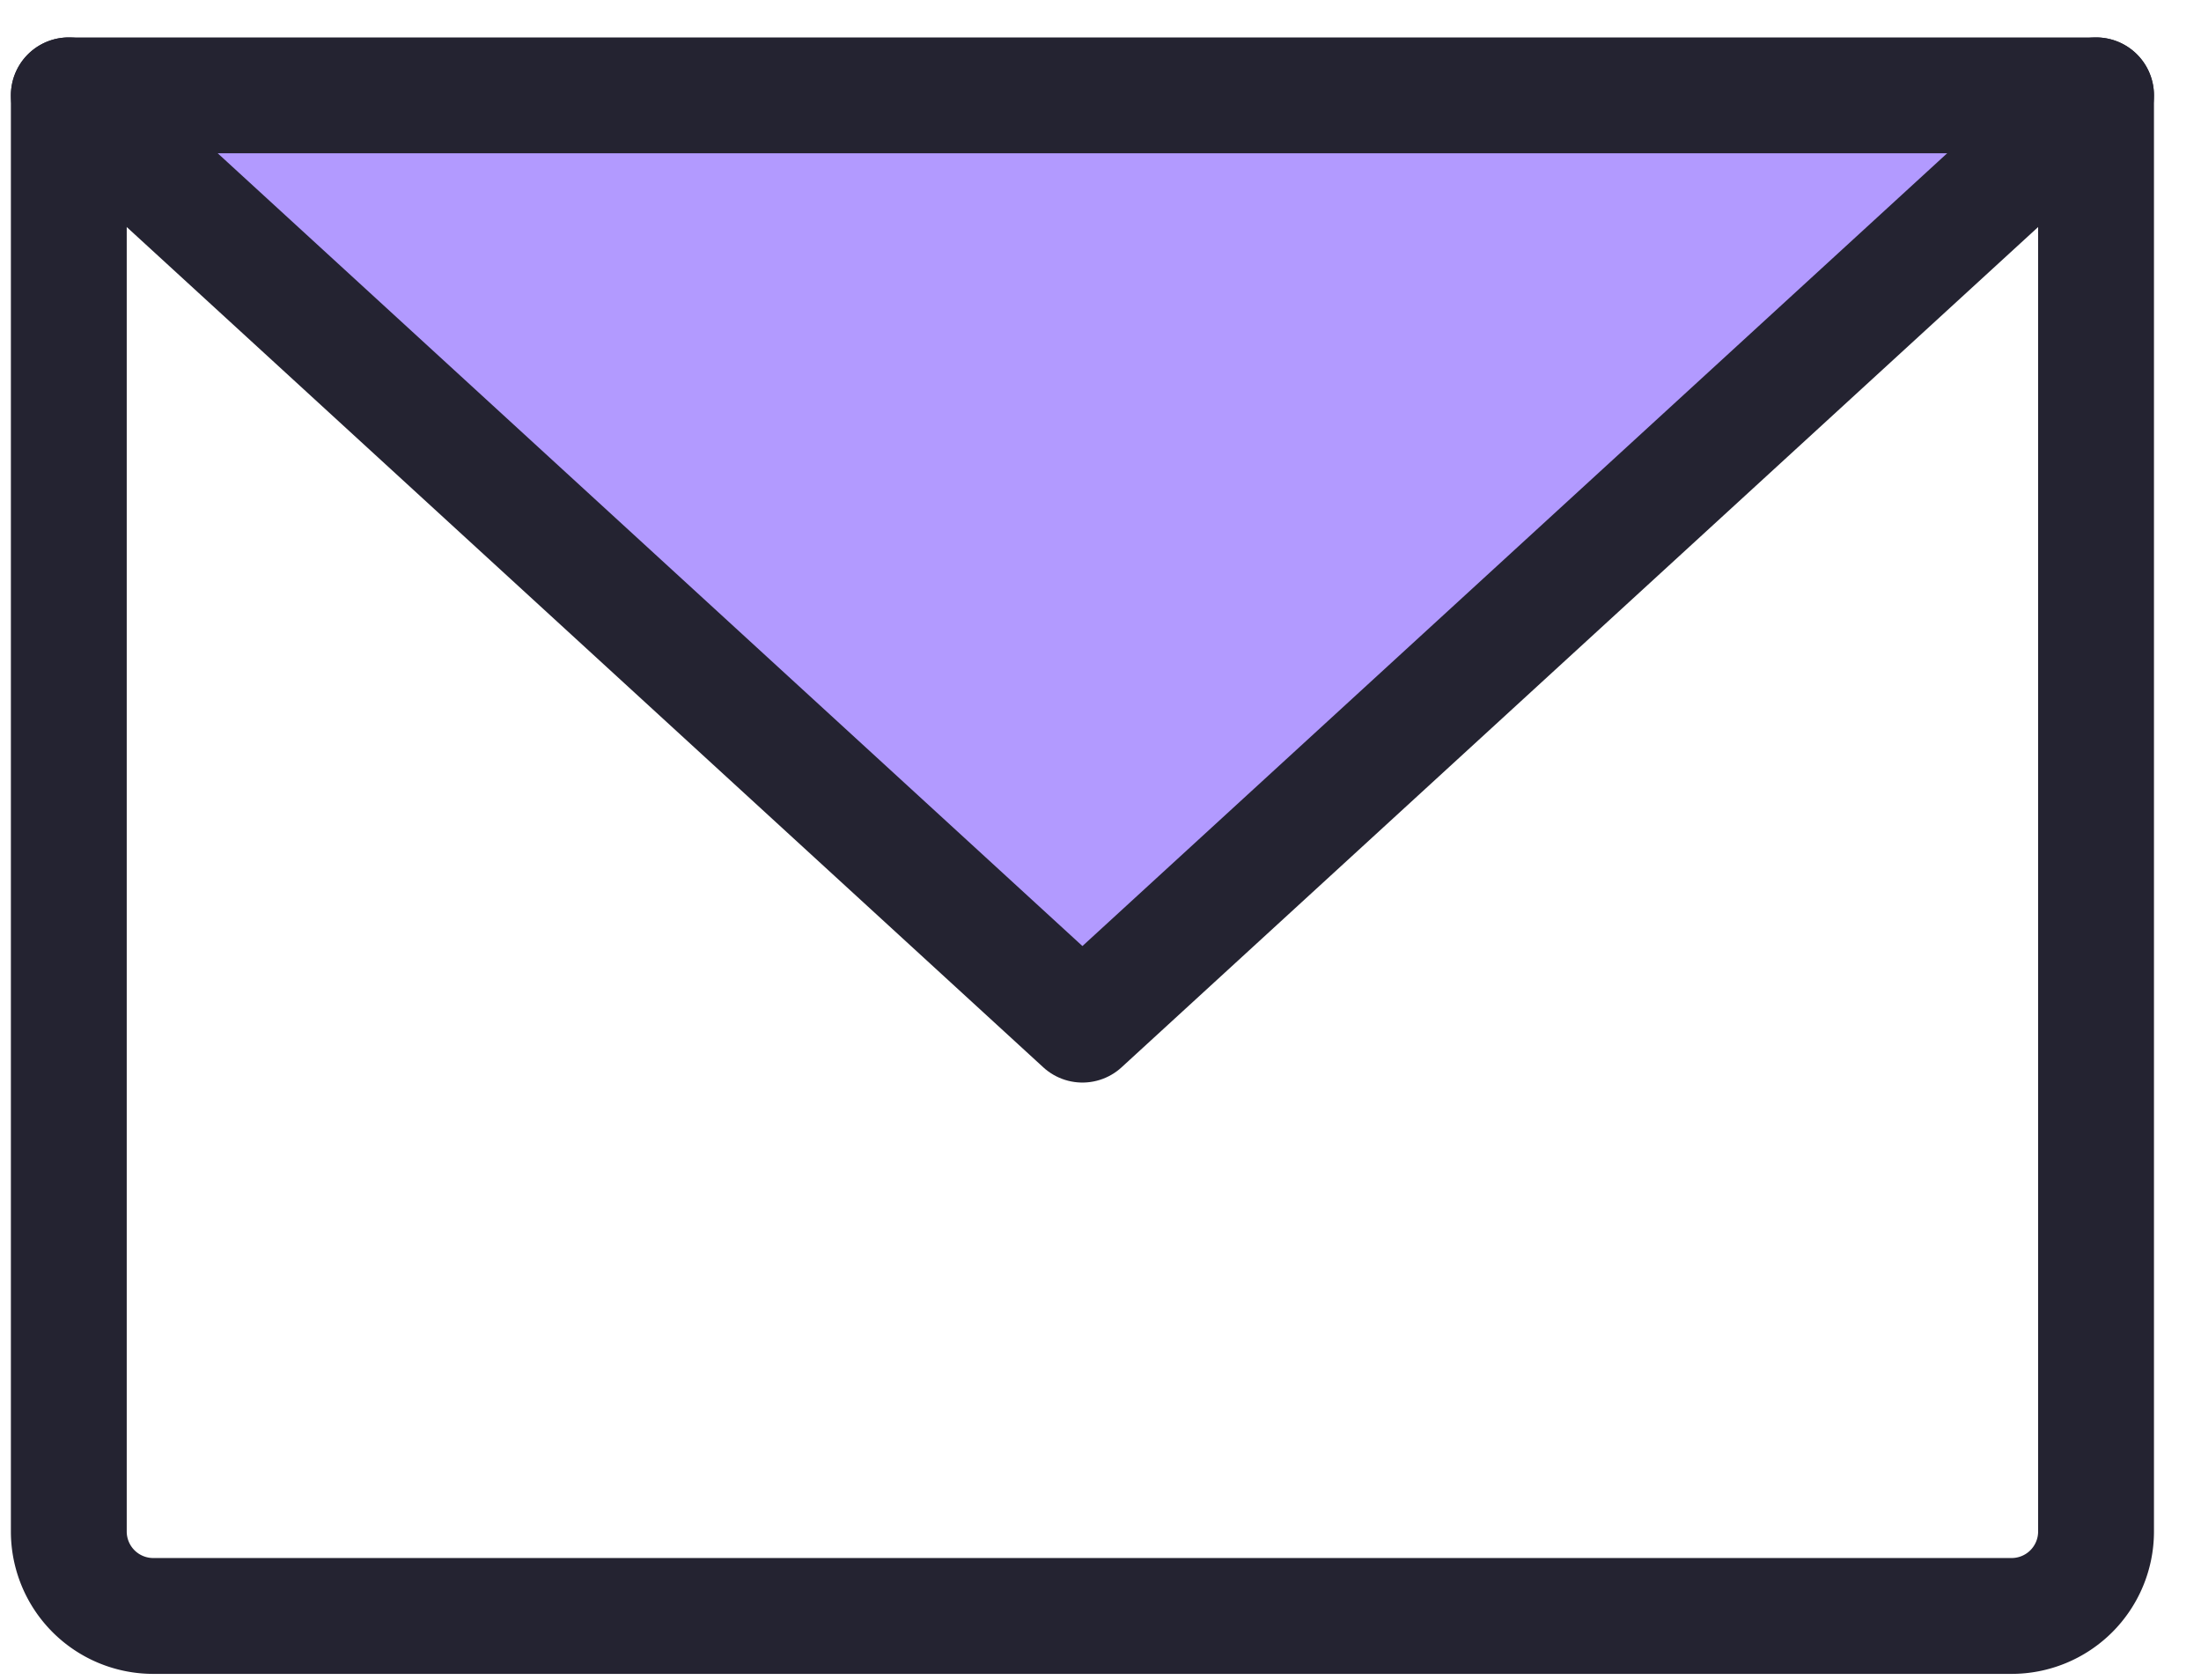
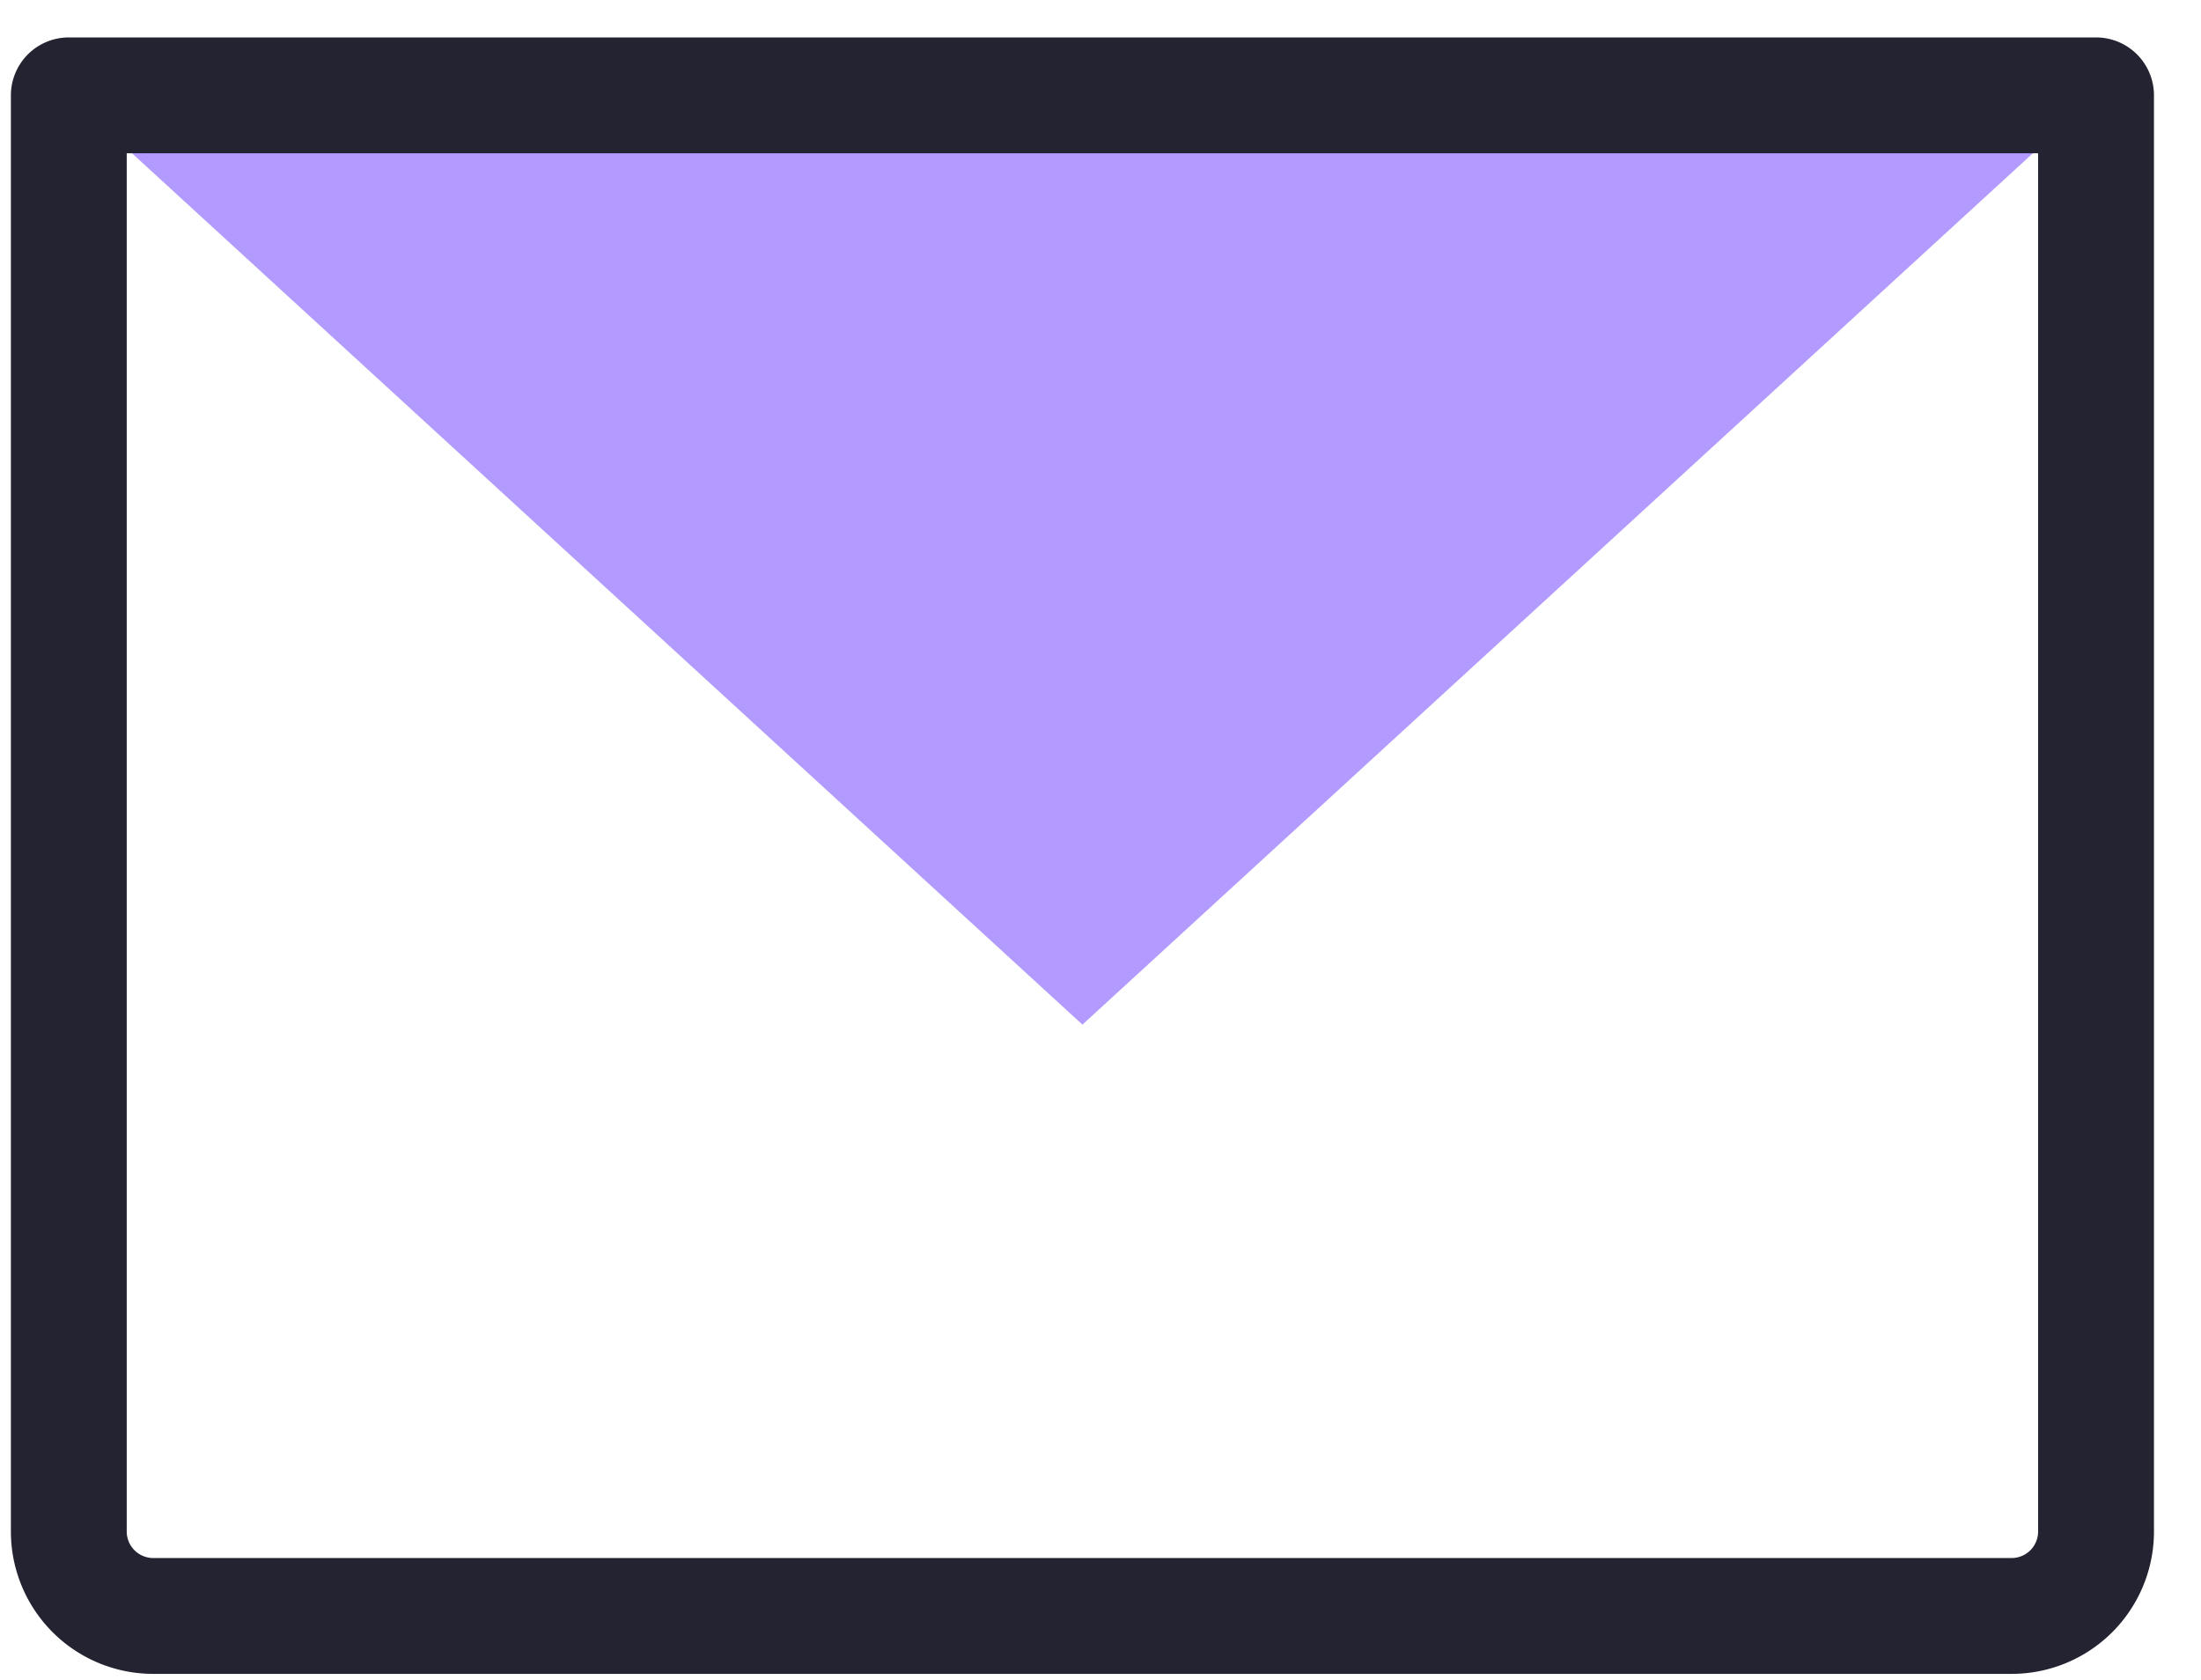
<svg xmlns="http://www.w3.org/2000/svg" width="38" height="29" fill="none">
  <path fill="#B29AFF" d="m36.188 1.646-17.5 16.042-17.5-16.042" />
-   <path stroke="#242331" stroke-linecap="round" stroke-linejoin="round" stroke-width="2" d="m36.188 1.646-17.5 16.042-17.5-16.042" />
  <path stroke="#242331" stroke-linecap="round" stroke-linejoin="round" stroke-width="2" d="M1.188 1.646h35v24.792a1.458 1.458 0 0 1-1.459 1.458H2.646a1.458 1.458 0 0 1-1.458-1.458V1.646z" />
</svg>